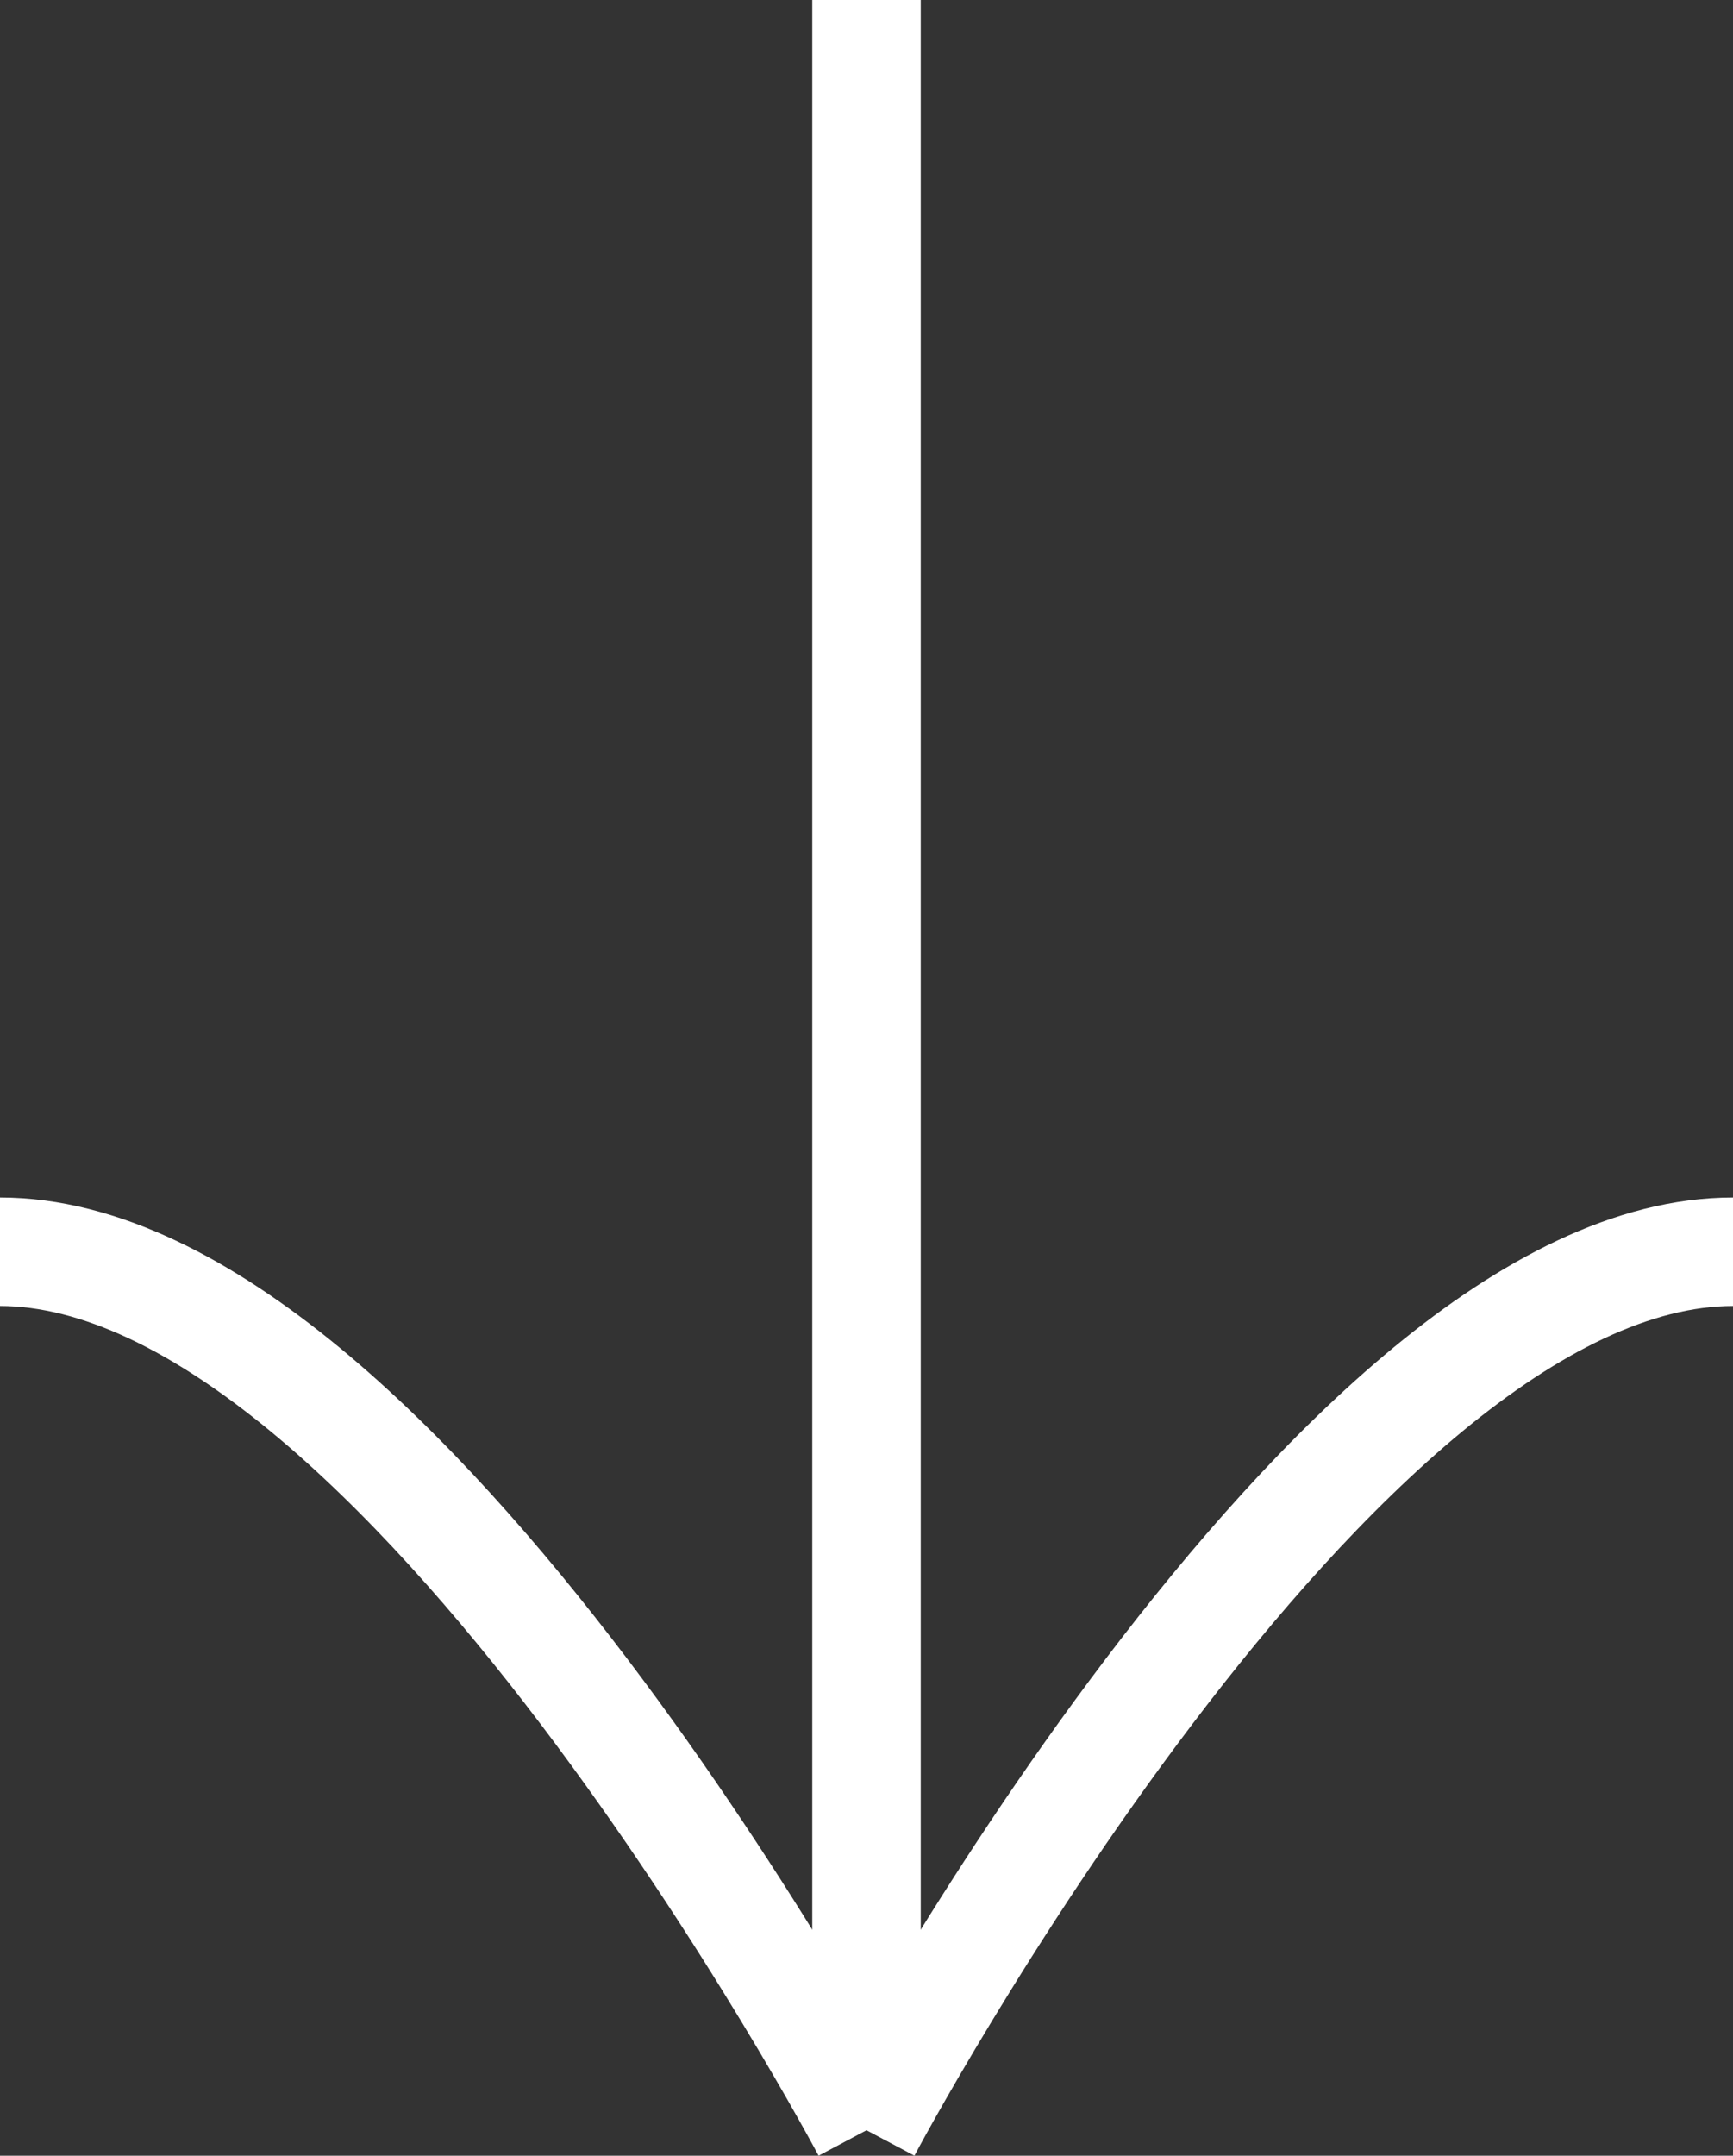
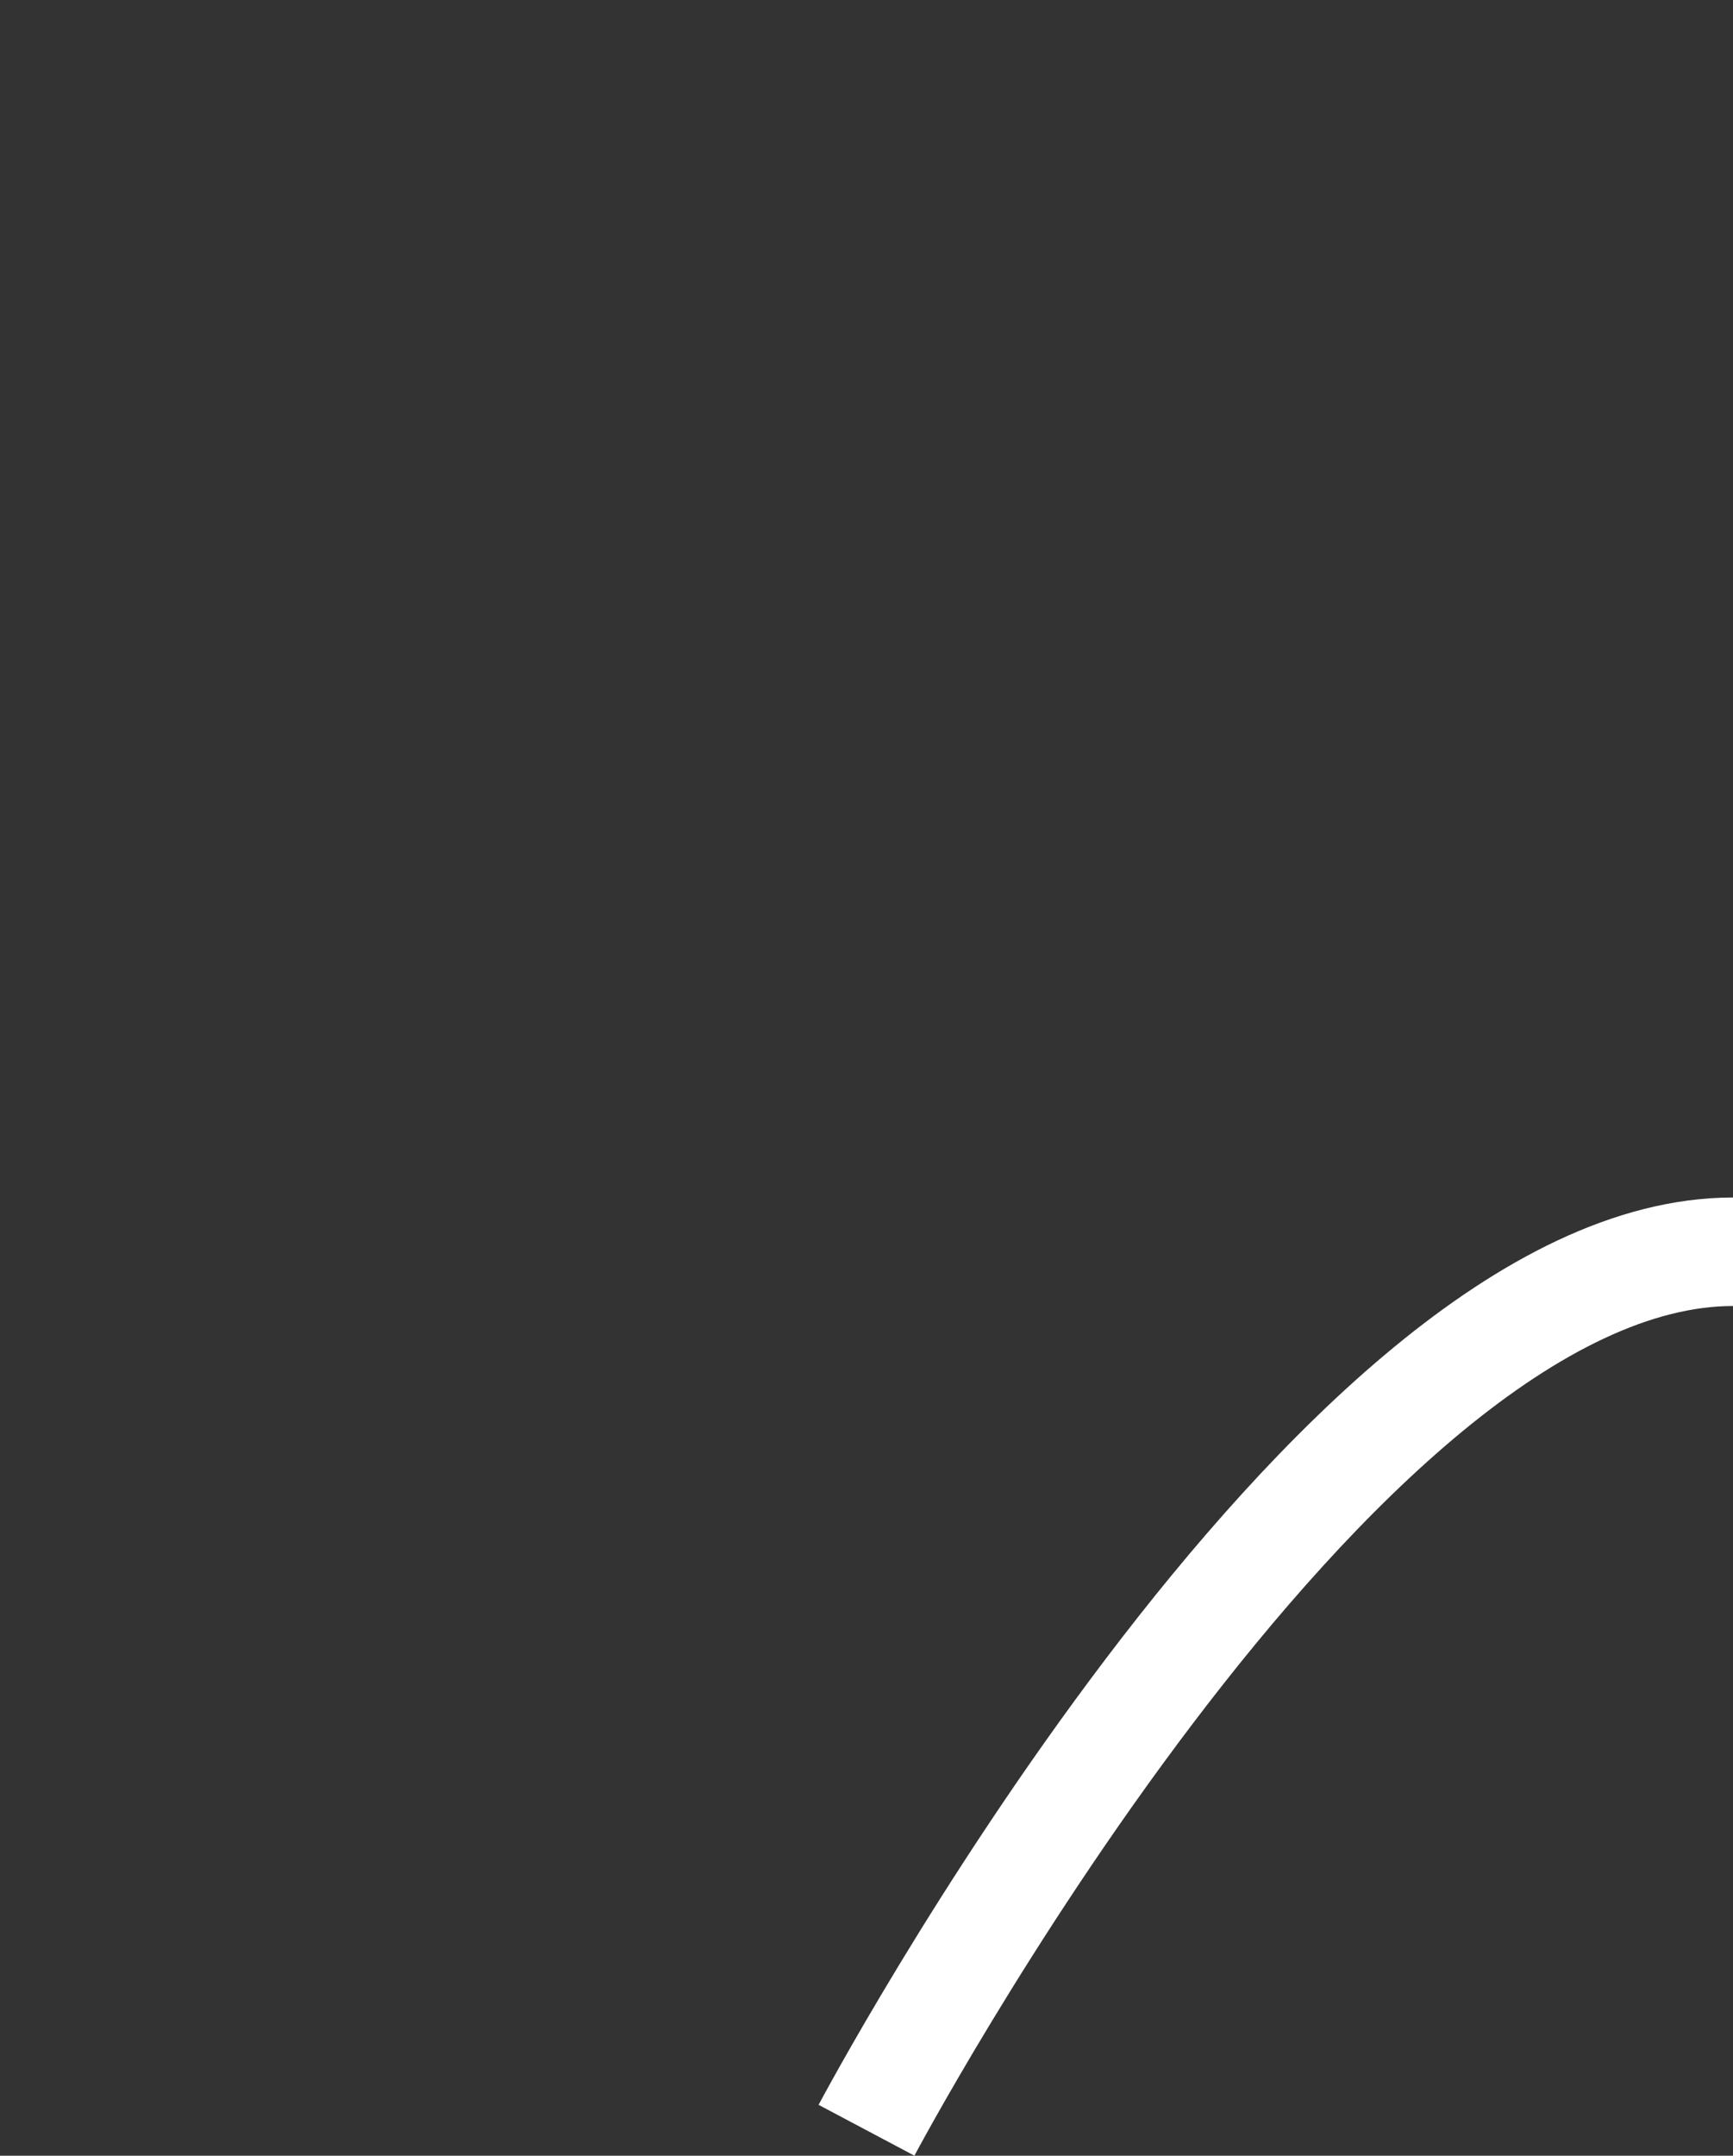
<svg xmlns="http://www.w3.org/2000/svg" id="Groupe_191" data-name="Groupe 191" width="31.956" height="39.735" viewBox="0 0 31.956 39.735">
  <rect x="0" y="0" width="31.956" height="39.735" fill="#333333" stroke="none" />
-   <path id="Tracé_306" data-name="Tracé 306" d="M935.045,1090.6v39.266" transform="translate(-919.067 -1090.6)" fill="none" stroke="#fff" stroke-width="2" />
  <g id="Groupe_189" data-name="Groupe 189" transform="translate(0 23.073)">
-     <path id="Tracé_391" data-name="Tracé 391" d="M7278.279,816.225c7.392,0,15.978,16.193,15.978,16.193" transform="translate(-7278.279 -816.225)" fill="none" stroke="#fff" stroke-width="2" />
    <path id="Tracé_392" data-name="Tracé 392" d="M7294.257,816.225c-7.392,0-15.978,16.193-15.978,16.193" transform="translate(-7262.301 -816.225)" fill="none" stroke="#fff" stroke-width="2" />
  </g>
</svg>